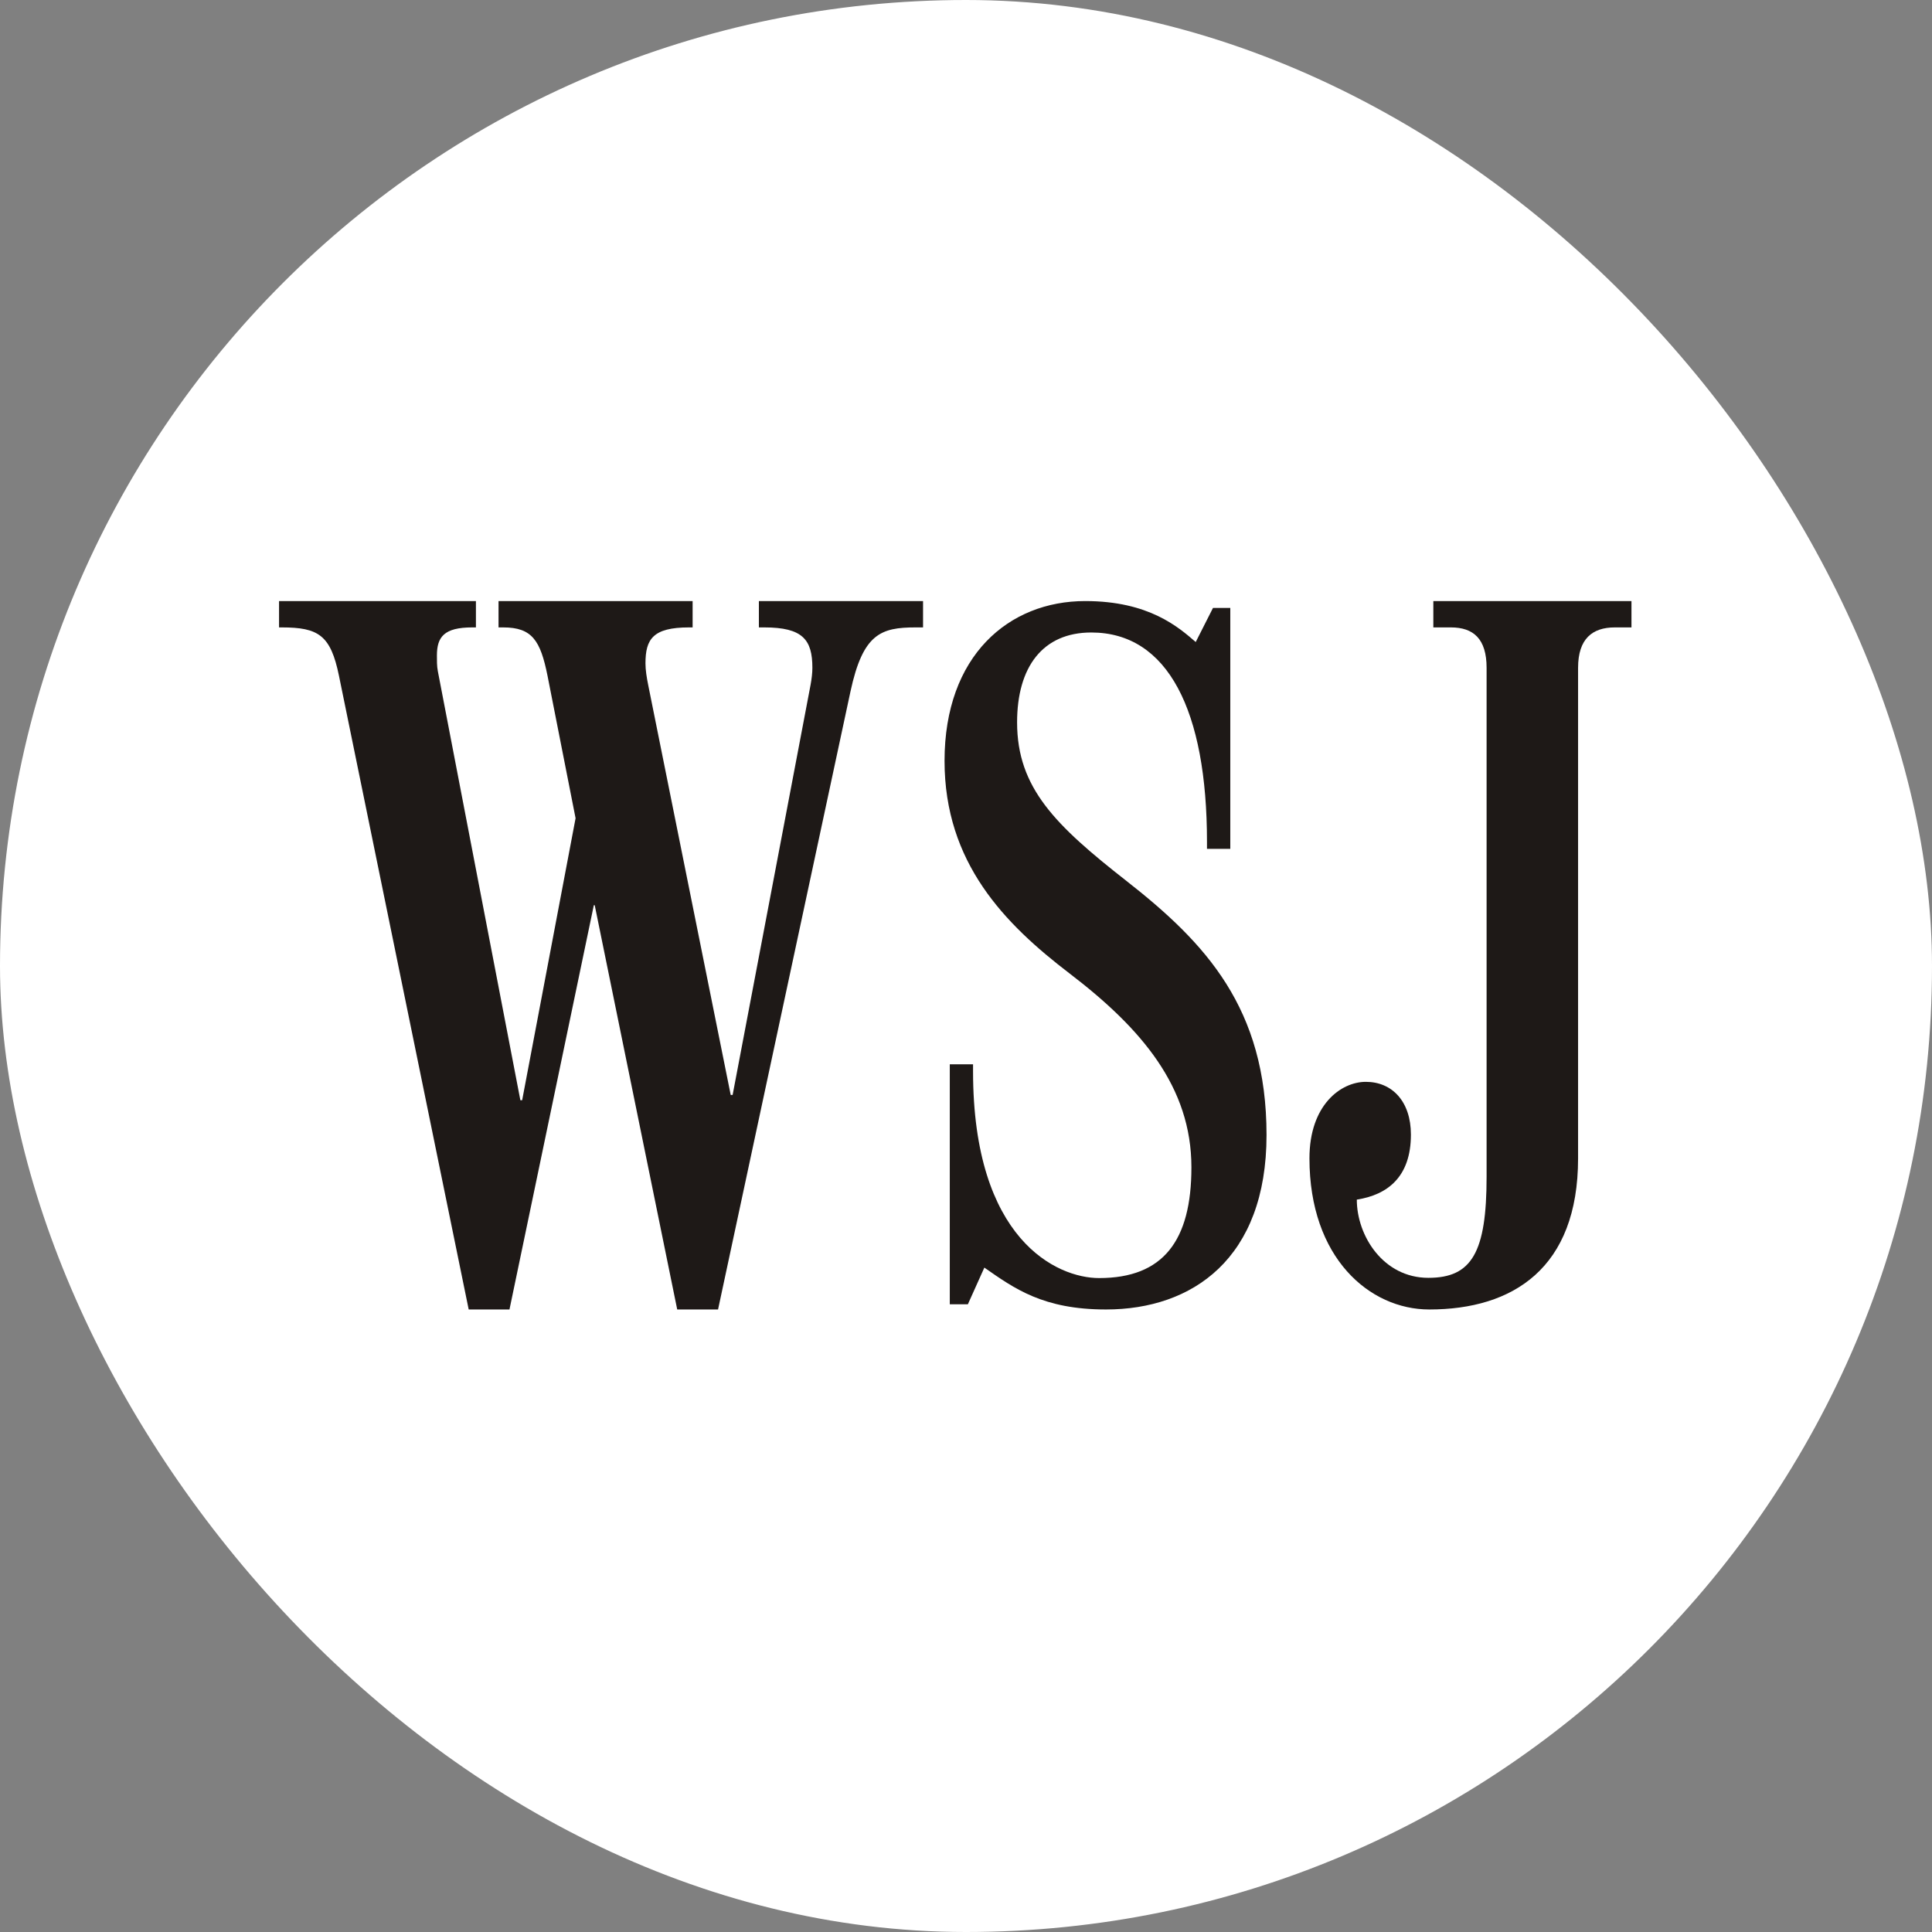
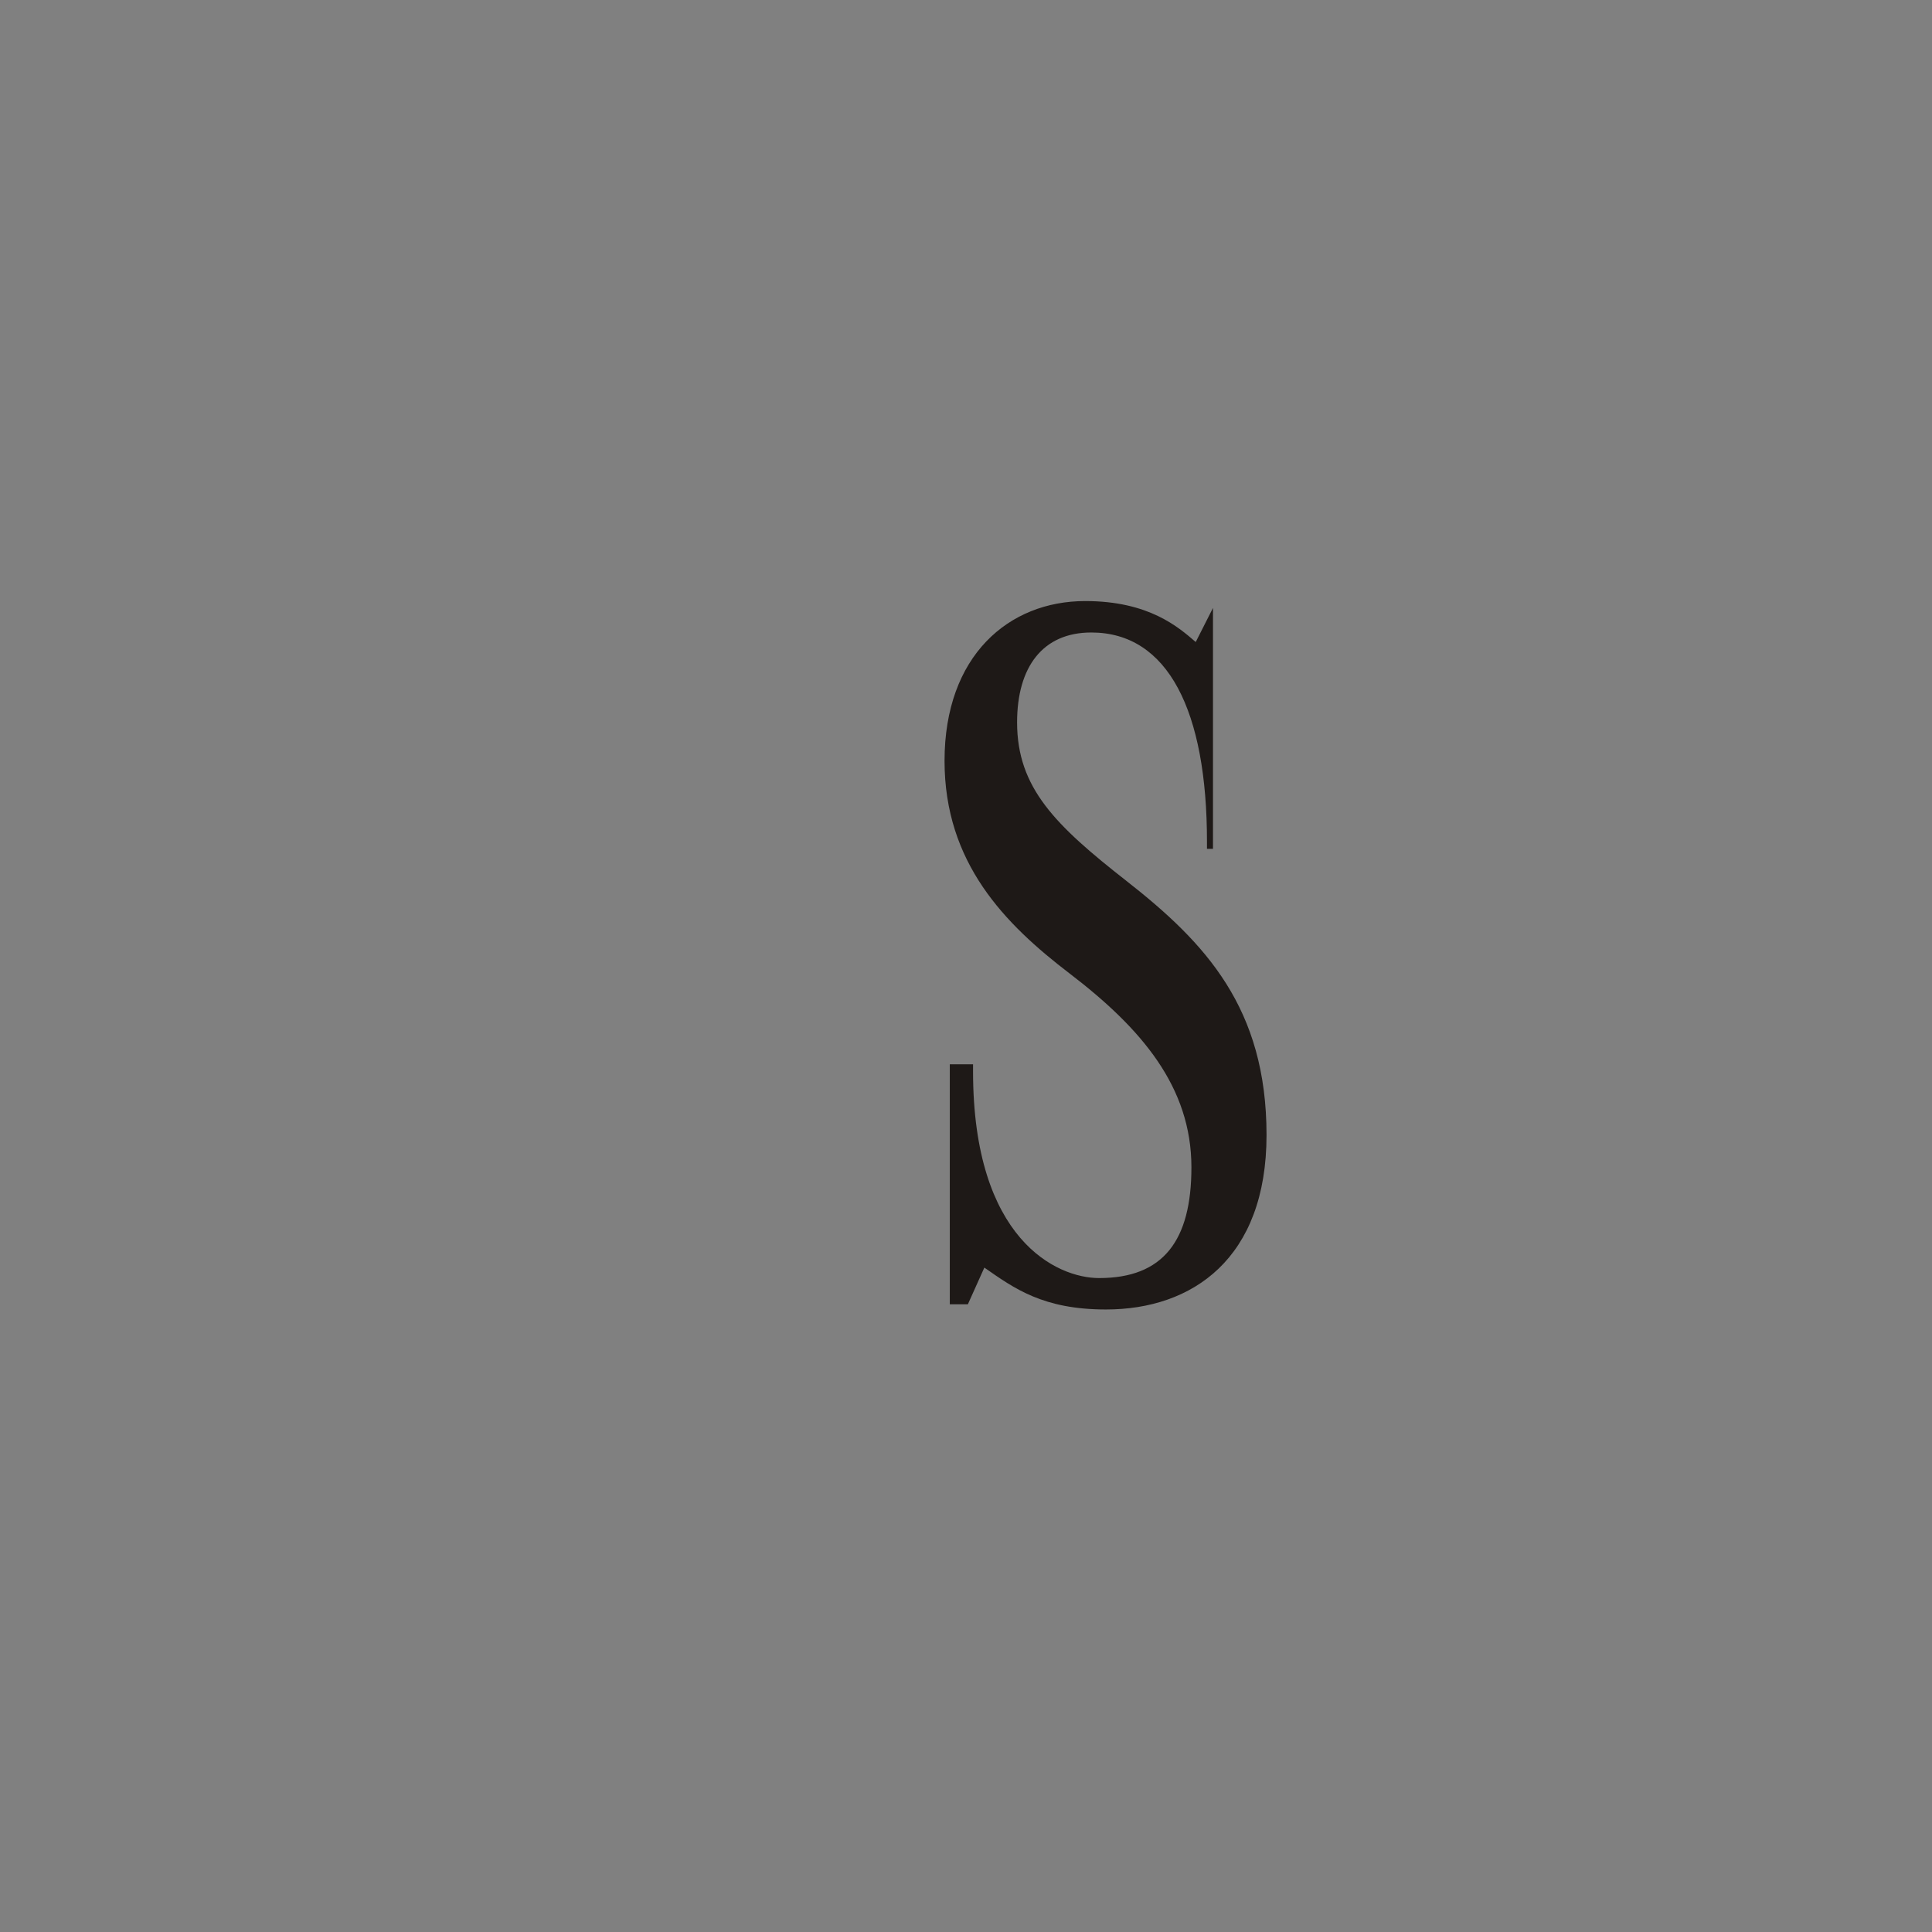
<svg xmlns="http://www.w3.org/2000/svg" width="74" height="74" viewBox="0 0 74 74" fill="none">
  <rect x="0" y="0" width="74" height="74" fill="#808080" stroke="none" />
  <g id="Frame">
-     <rect width="74" height="74" rx="37" fill="white" />
-     <path id="path11117" fill-rule="evenodd" clip-rule="evenodd" d="M35.355 24.031H35.075C33.74 24.031 33.052 24.27 32.575 26.486L27.503 50.156H25.939L22.779 34.671H22.745L19.514 50.156H17.952L12.983 25.882C12.665 24.333 12.204 24.031 10.793 24.031H10.688V23.022H18.229V24.031H18.089C17.006 24.031 16.735 24.399 16.735 25.106C16.735 25.27 16.731 25.518 16.771 25.712L19.931 42.14H20L22.046 31.34L20.971 25.882C20.7 24.536 20.384 24.031 19.273 24.031H19.095V23.022H26.529V24.031H26.392C25.005 24.031 24.723 24.483 24.723 25.409C24.723 25.659 24.767 25.938 24.83 26.25L27.988 41.94H28.061L31.049 26.22C31.09 25.991 31.116 25.779 31.116 25.579C31.116 24.503 30.748 24.031 29.274 24.031H29.067V23.022H35.355V24.031Z" fill="#1E1917" />
-     <path id="path11129" fill-rule="evenodd" clip-rule="evenodd" d="M48.511 43.473C48.511 48.202 45.676 50.156 42.362 50.156C39.957 50.156 38.856 49.356 37.703 48.552L37.072 49.956H36.379V40.766H37.27V41.034C37.27 47.484 40.482 48.953 42.098 48.953C44.55 48.953 45.634 47.527 45.634 44.712C45.634 41.634 43.725 39.394 40.971 37.289C38.48 35.386 36.178 33.046 36.178 29.14C36.18 25.116 38.635 23.022 41.566 23.022C44.014 23.022 45.144 24.028 45.799 24.591L46.46 23.286H47.123V32.513H46.23V32.244C46.23 27.233 44.741 24.226 41.799 24.226C39.934 24.226 38.957 25.552 38.957 27.668C38.957 30.18 40.424 31.61 43.158 33.751C46.18 36.12 48.511 38.615 48.511 43.473Z" fill="#1E1917" />
-     <path id="path11141" fill-rule="evenodd" clip-rule="evenodd" d="M62.489 24.031H61.851C60.989 24.031 60.444 24.468 60.444 25.579V44.367C60.444 48.581 57.944 50.156 54.745 50.156C52.45 50.156 50.155 48.174 50.155 44.367C50.155 42.319 51.361 41.437 52.314 41.437C53.319 41.437 54.041 42.184 54.041 43.458C54.041 45.081 53.142 45.766 51.969 45.948C51.969 47.333 52.981 48.944 54.711 48.944C56.371 48.944 56.94 47.974 56.94 45.069V25.579C56.94 24.468 56.435 24.031 55.572 24.031H54.9V23.022H62.489V24.031Z" fill="#1E1917" />
+     <path id="path11129" fill-rule="evenodd" clip-rule="evenodd" d="M48.511 43.473C48.511 48.202 45.676 50.156 42.362 50.156C39.957 50.156 38.856 49.356 37.703 48.552L37.072 49.956H36.379V40.766H37.27V41.034C37.27 47.484 40.482 48.953 42.098 48.953C44.55 48.953 45.634 47.527 45.634 44.712C45.634 41.634 43.725 39.394 40.971 37.289C38.48 35.386 36.178 33.046 36.178 29.14C36.18 25.116 38.635 23.022 41.566 23.022C44.014 23.022 45.144 24.028 45.799 24.591L46.46 23.286V32.513H46.23V32.244C46.23 27.233 44.741 24.226 41.799 24.226C39.934 24.226 38.957 25.552 38.957 27.668C38.957 30.18 40.424 31.61 43.158 33.751C46.18 36.12 48.511 38.615 48.511 43.473Z" fill="#1E1917" />
  </g>
</svg>